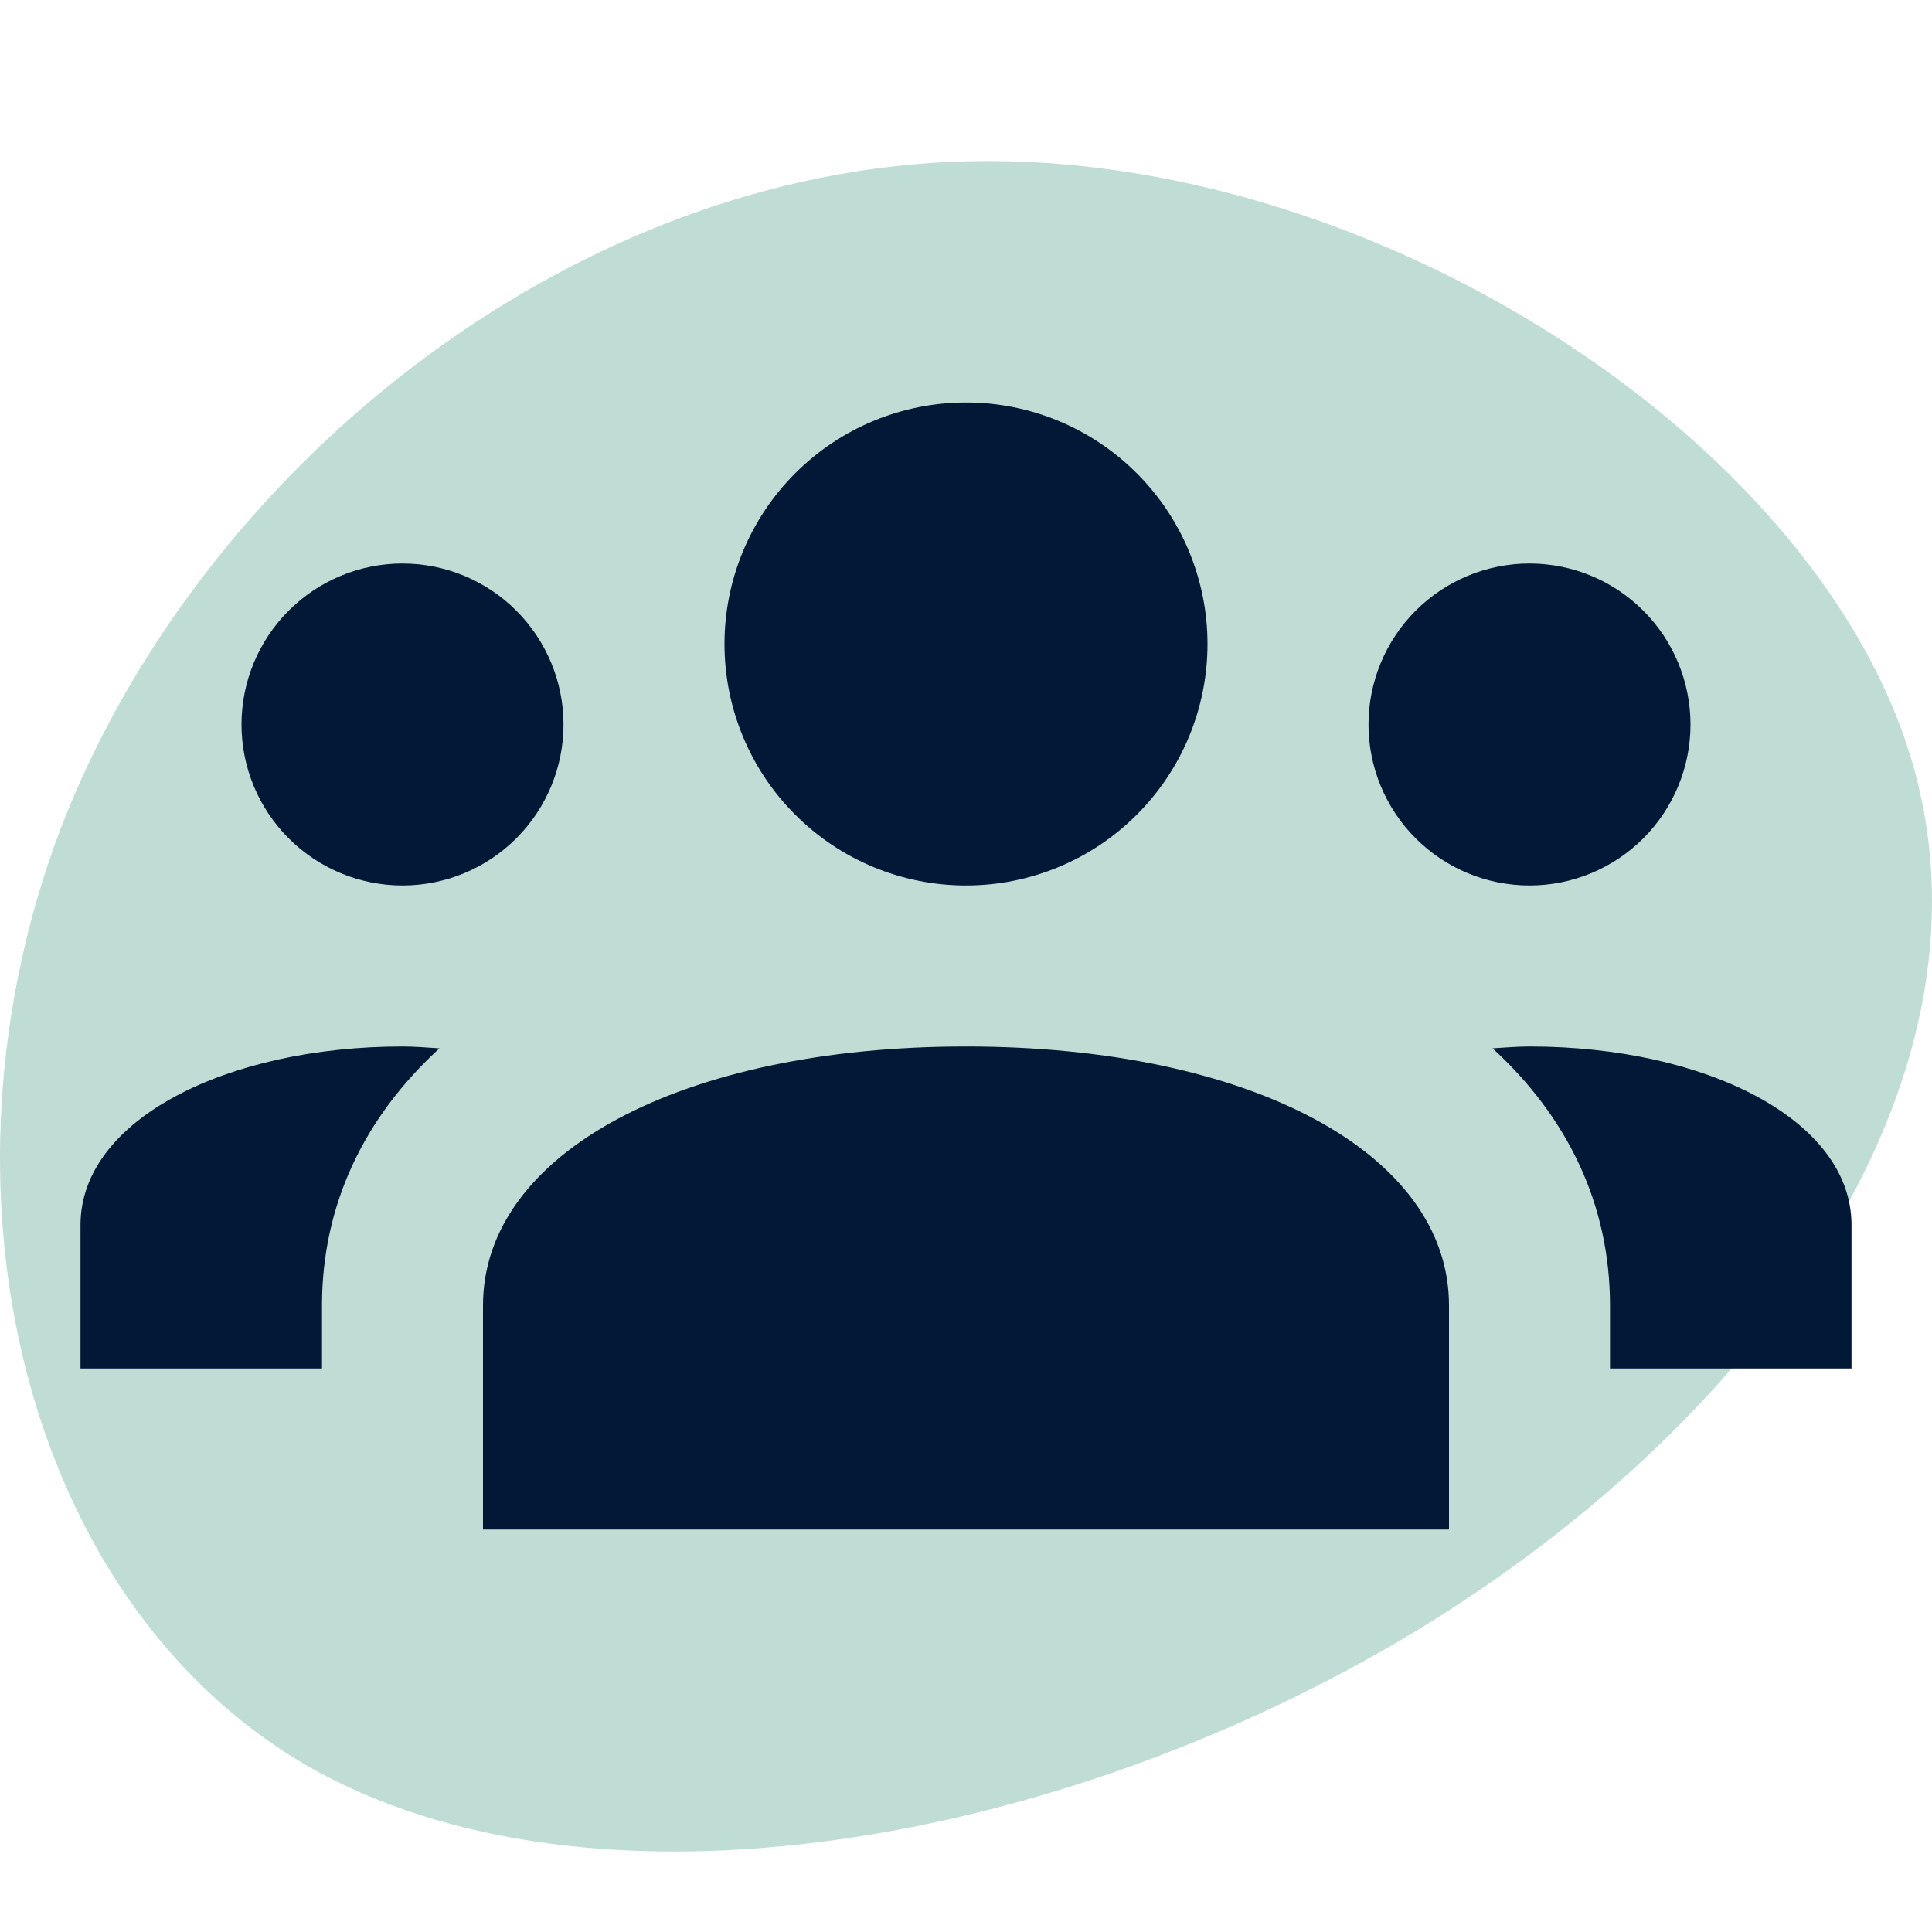
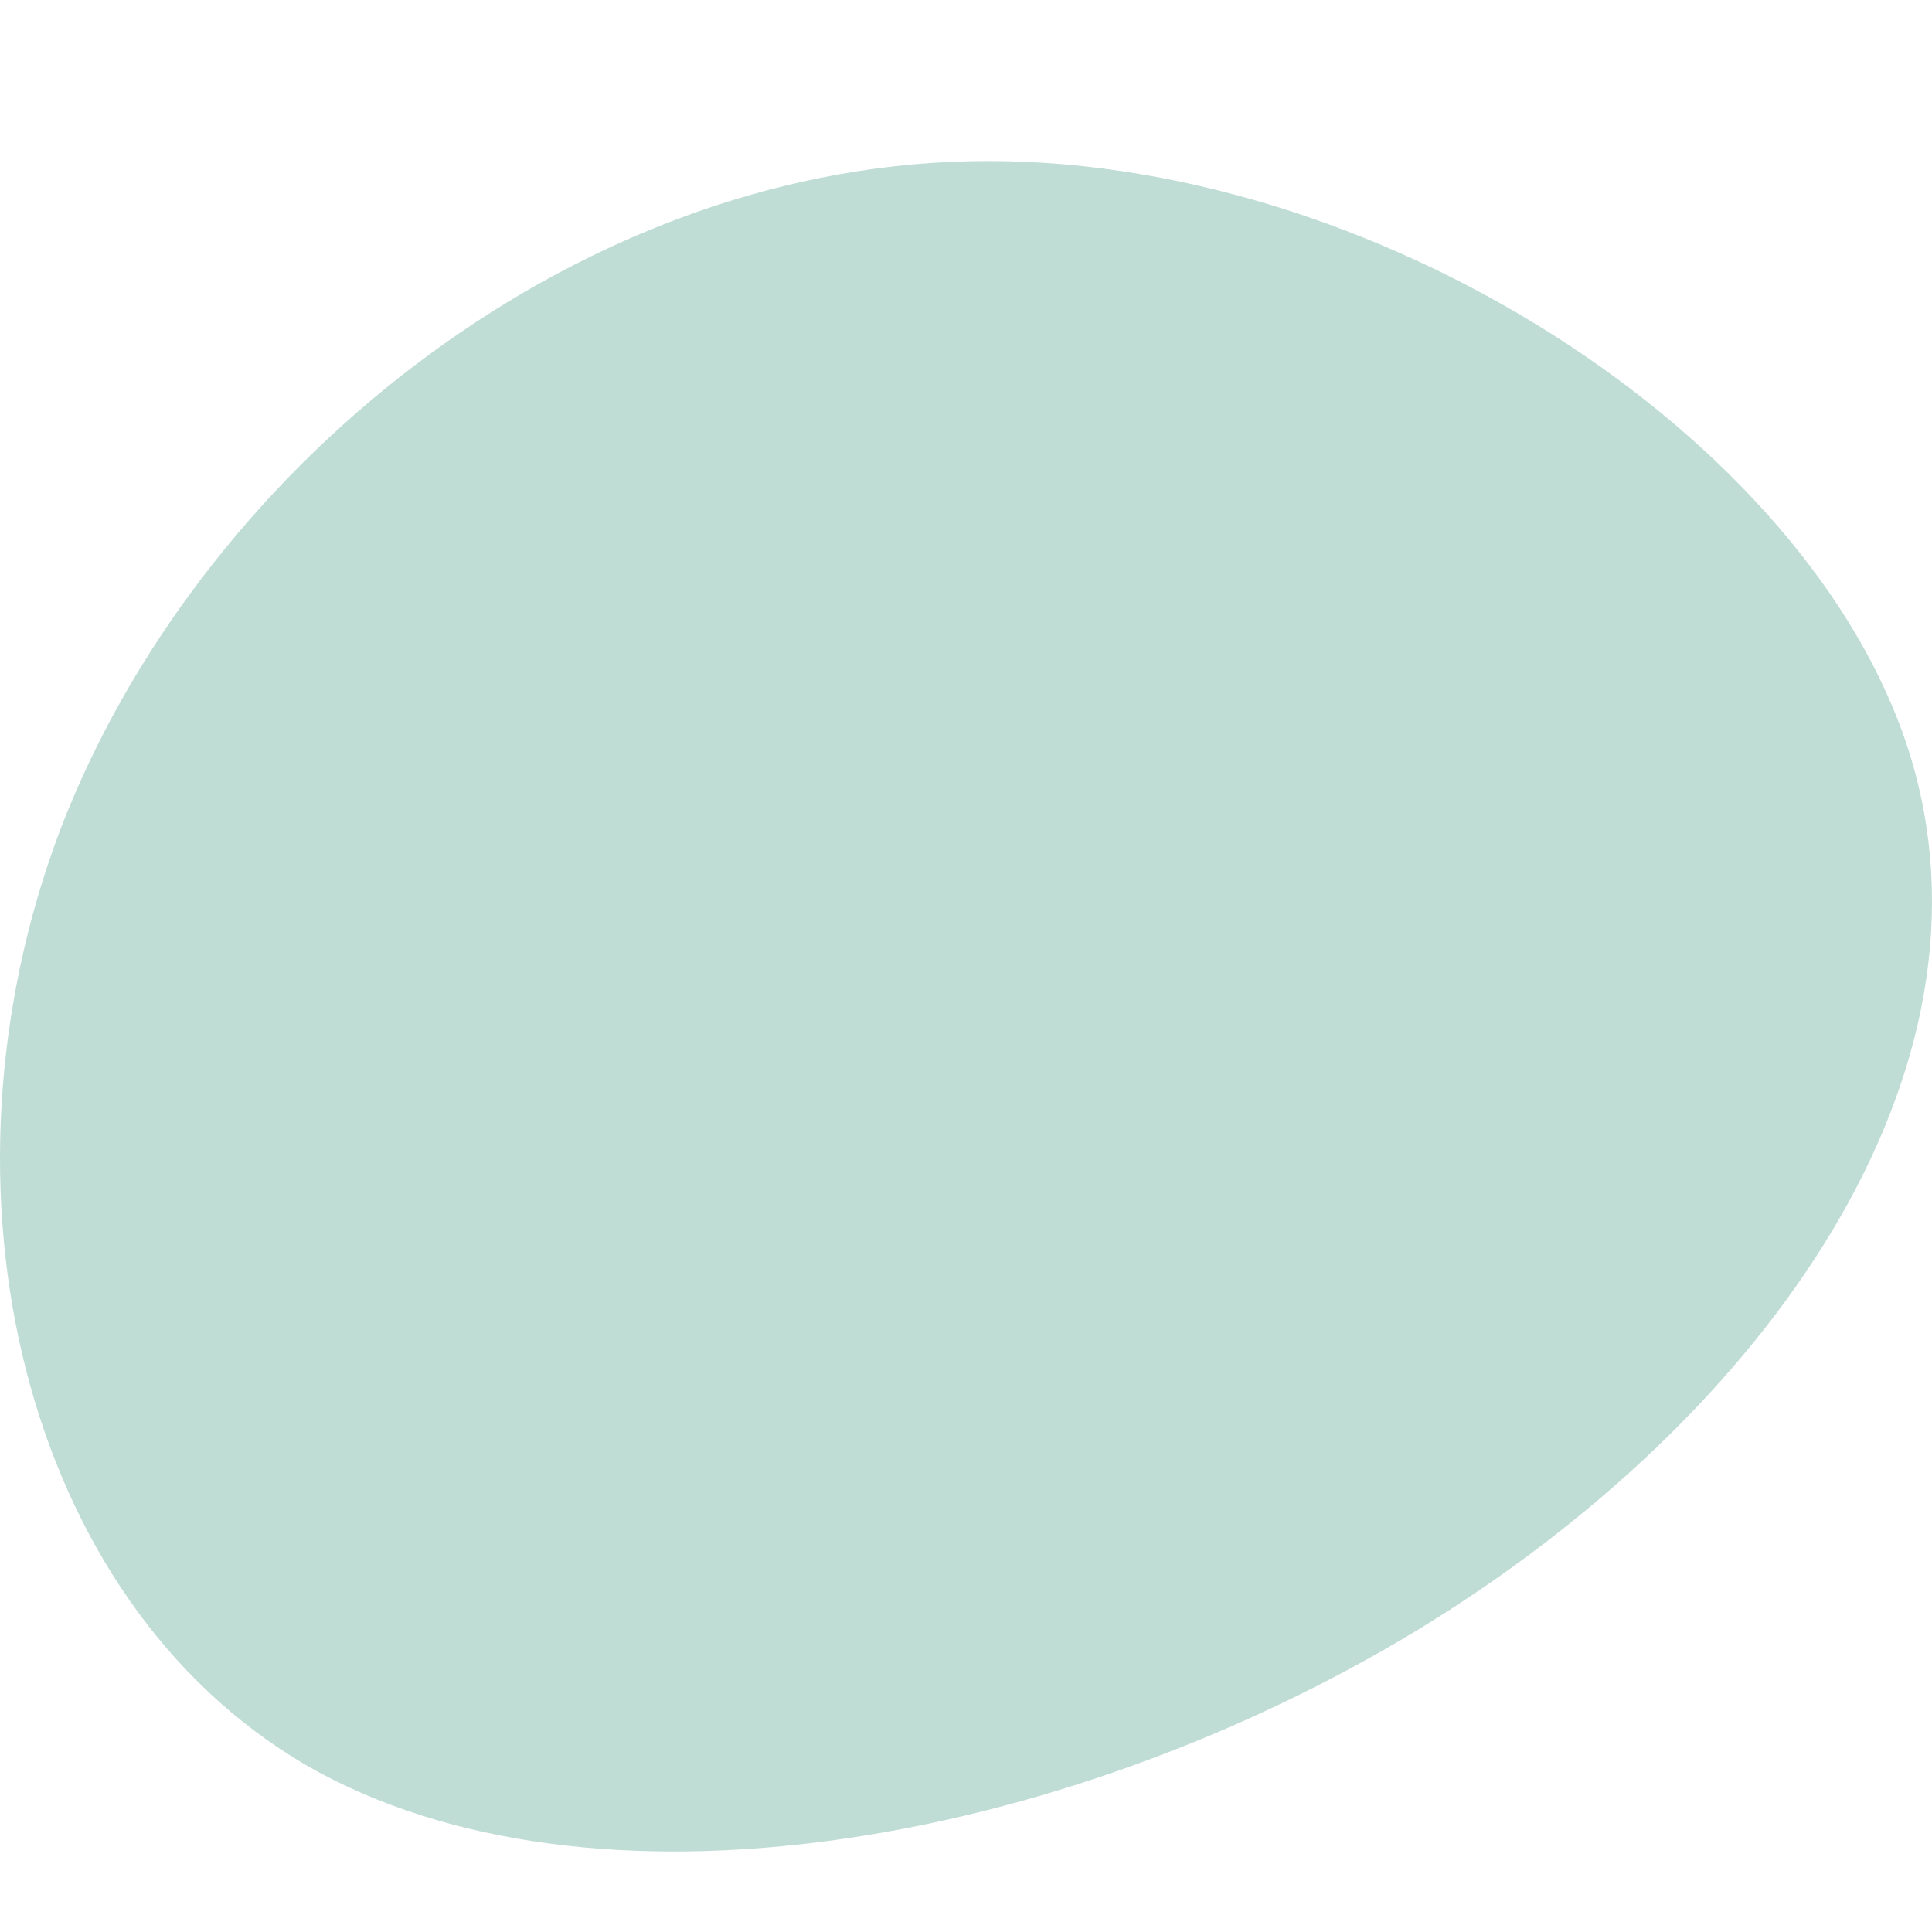
<svg xmlns="http://www.w3.org/2000/svg" width="24" height="24" viewBox="0 0 24 24" fill="none">
  <path d="M23.718 9.349C24.951 13.279 22 17.577 17.594 20.258C13.189 22.921 7.351 23.968 3.805 21.929C0.28 19.872 -0.931 14.767 0.743 10.322C2.439 5.878 7.043 2.113 12.043 2.003C17.044 1.892 22.484 5.419 23.718 9.349Z" fill="#BFDDD5" />
-   <path d="M12 5C11.204 5 10.441 5.316 9.879 5.879C9.316 6.441 9 7.204 9 8C9 8.796 9.316 9.559 9.879 10.121C10.441 10.684 11.204 11 12 11C12.796 11 13.559 10.684 14.121 10.121C14.684 9.559 15 8.796 15 8C15 7.204 14.684 6.441 14.121 5.879C13.559 5.316 12.796 5 12 5ZM5 7C4.47 7 3.961 7.211 3.586 7.586C3.211 7.961 3 8.47 3 9C3 9.53 3.211 10.039 3.586 10.414C3.961 10.789 4.47 11 5 11C5.53 11 6.039 10.789 6.414 10.414C6.789 10.039 7 9.53 7 9C7 8.47 6.789 7.961 6.414 7.586C6.039 7.211 5.53 7 5 7ZM19 7C18.47 7 17.961 7.211 17.586 7.586C17.211 7.961 17 8.47 17 9C17 9.53 17.211 10.039 17.586 10.414C17.961 10.789 18.47 11 19 11C19.53 11 20.039 10.789 20.414 10.414C20.789 10.039 21 9.53 21 9C21 8.47 20.789 7.961 20.414 7.586C20.039 7.211 19.53 7 19 7ZM5 13C2.815 13 1 13.909 1 15.217V17H4V16.217C4 14.962 4.527 13.877 5.459 13.023C5.307 13.014 5.157 13 5 13ZM12 13C8.468 13 6 14.323 6 16.217V19H18V16.217C18 14.323 15.532 13 12 13ZM19 13C18.843 13 18.693 13.014 18.541 13.023C19.473 13.877 20 14.963 20 16.217V17H23V15.217C23 13.909 21.185 13 19 13Z" fill="#011936" />
</svg>